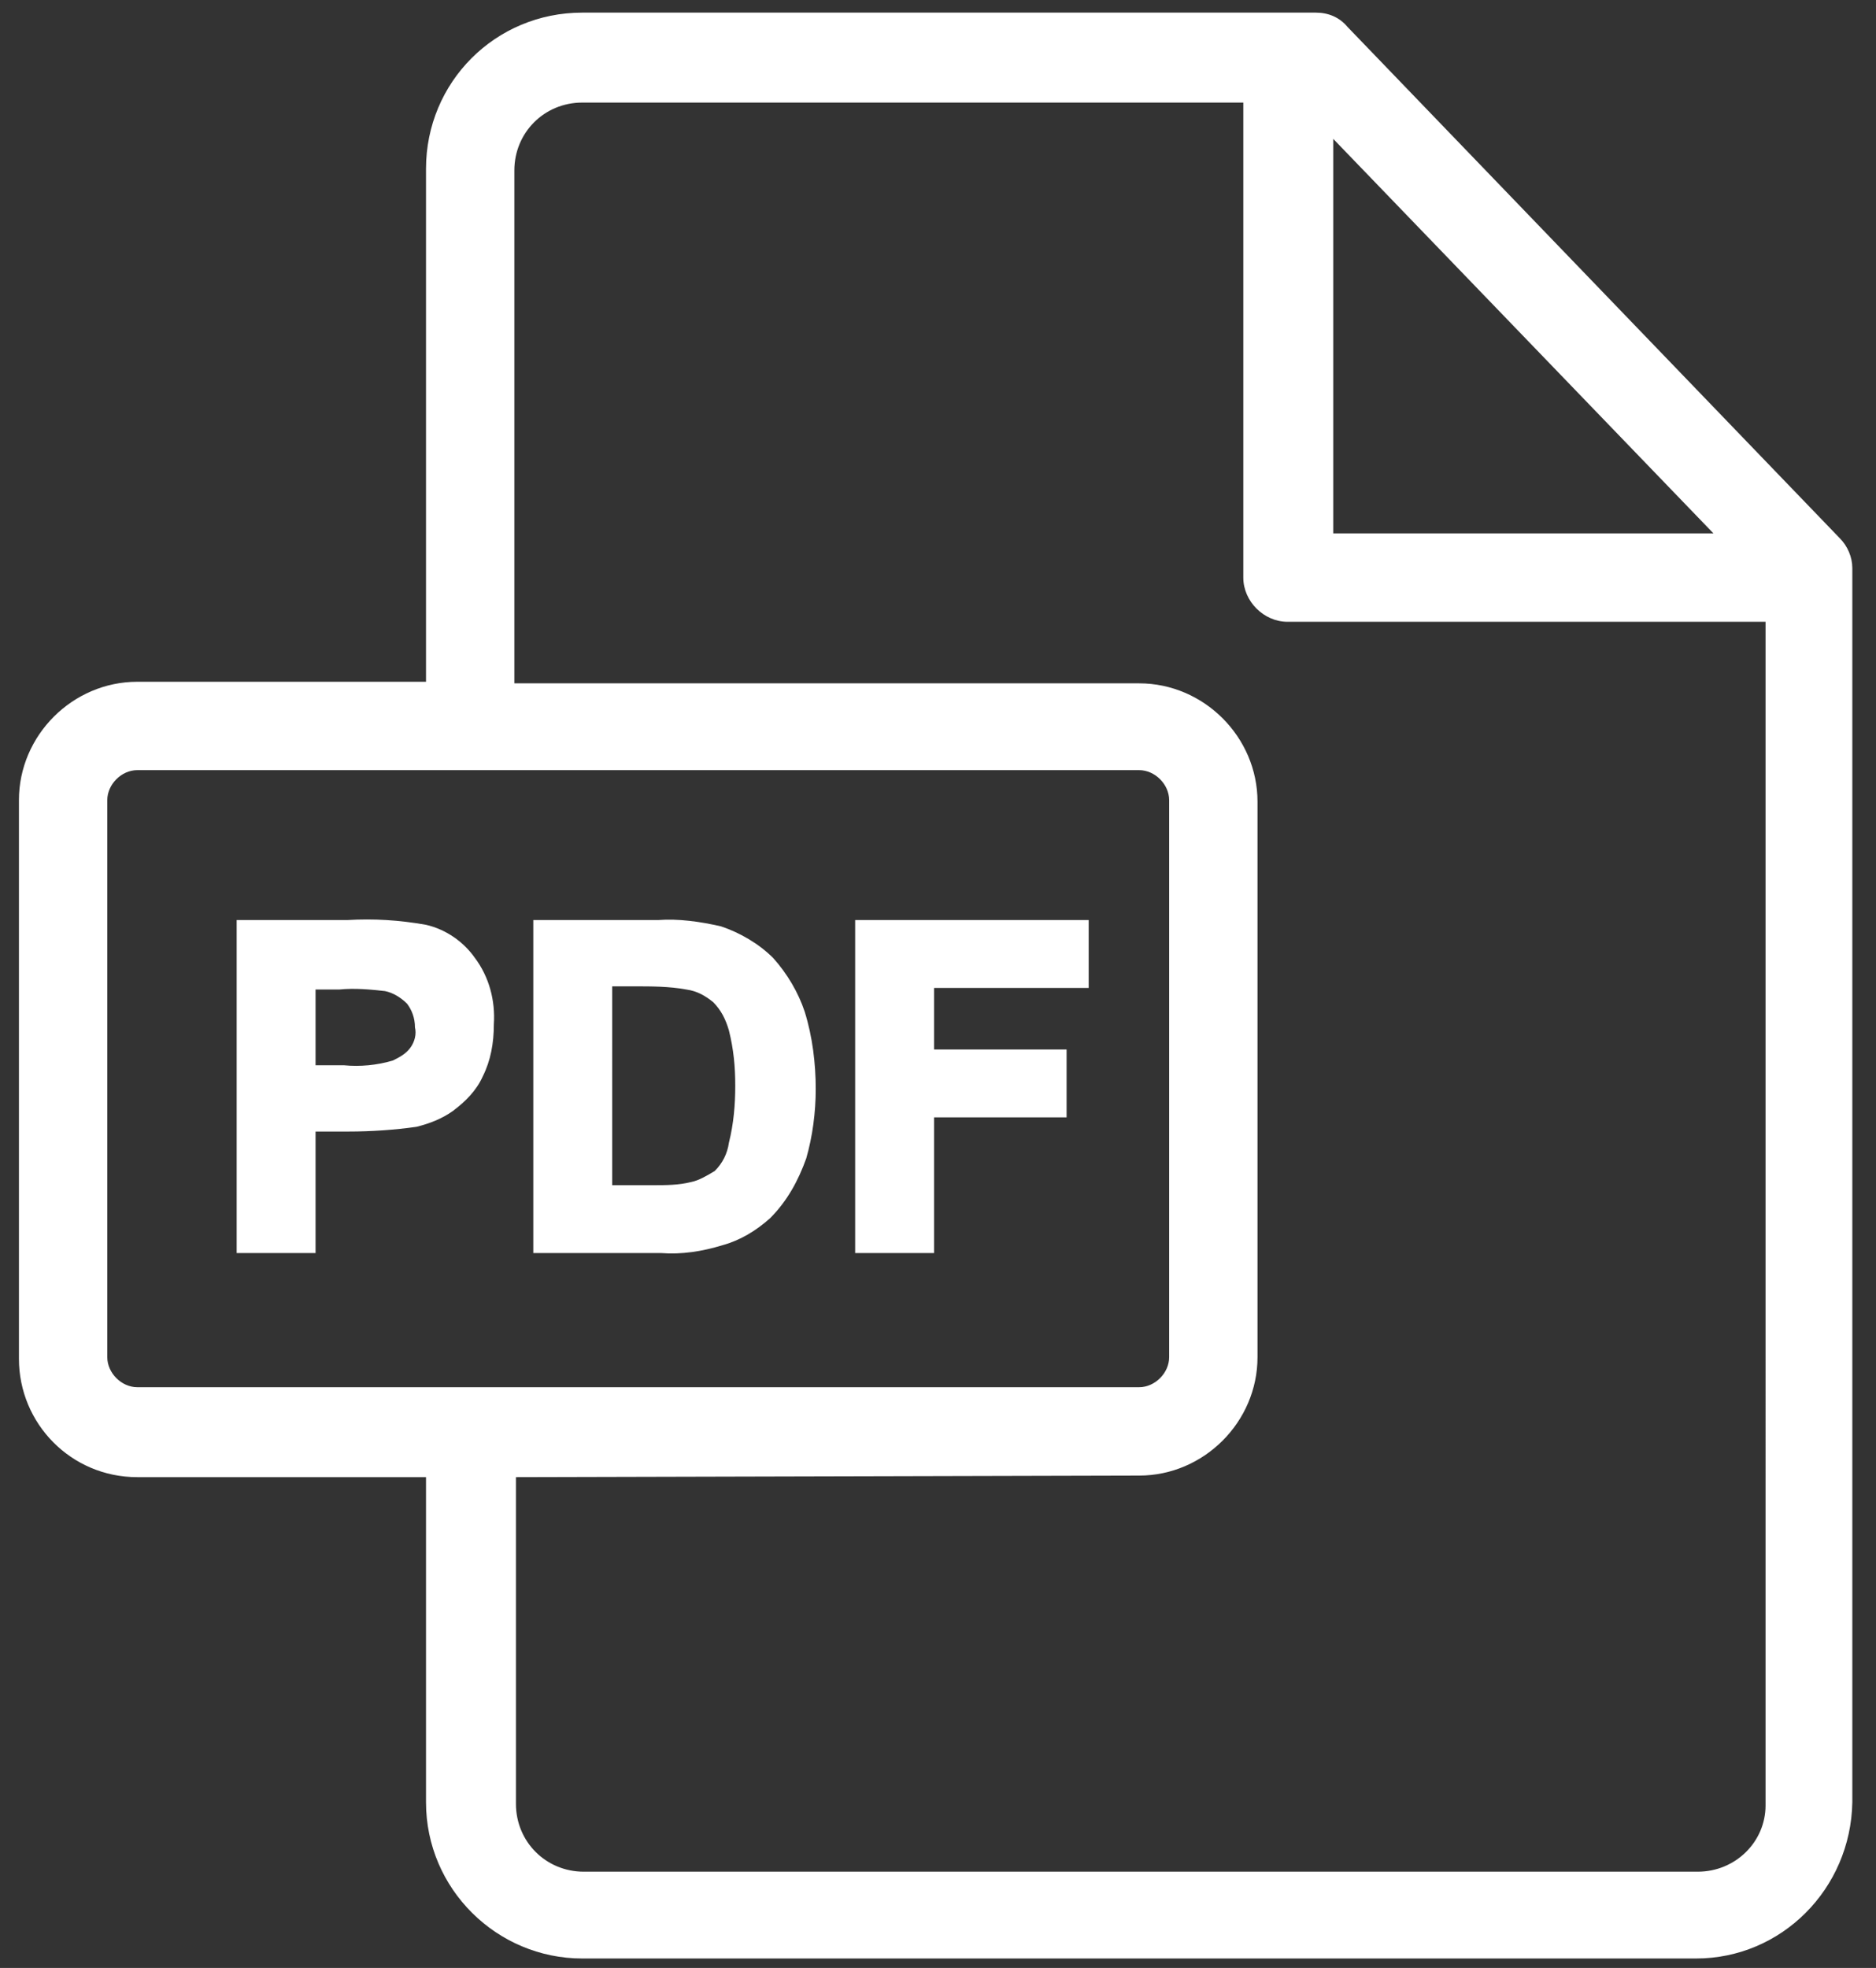
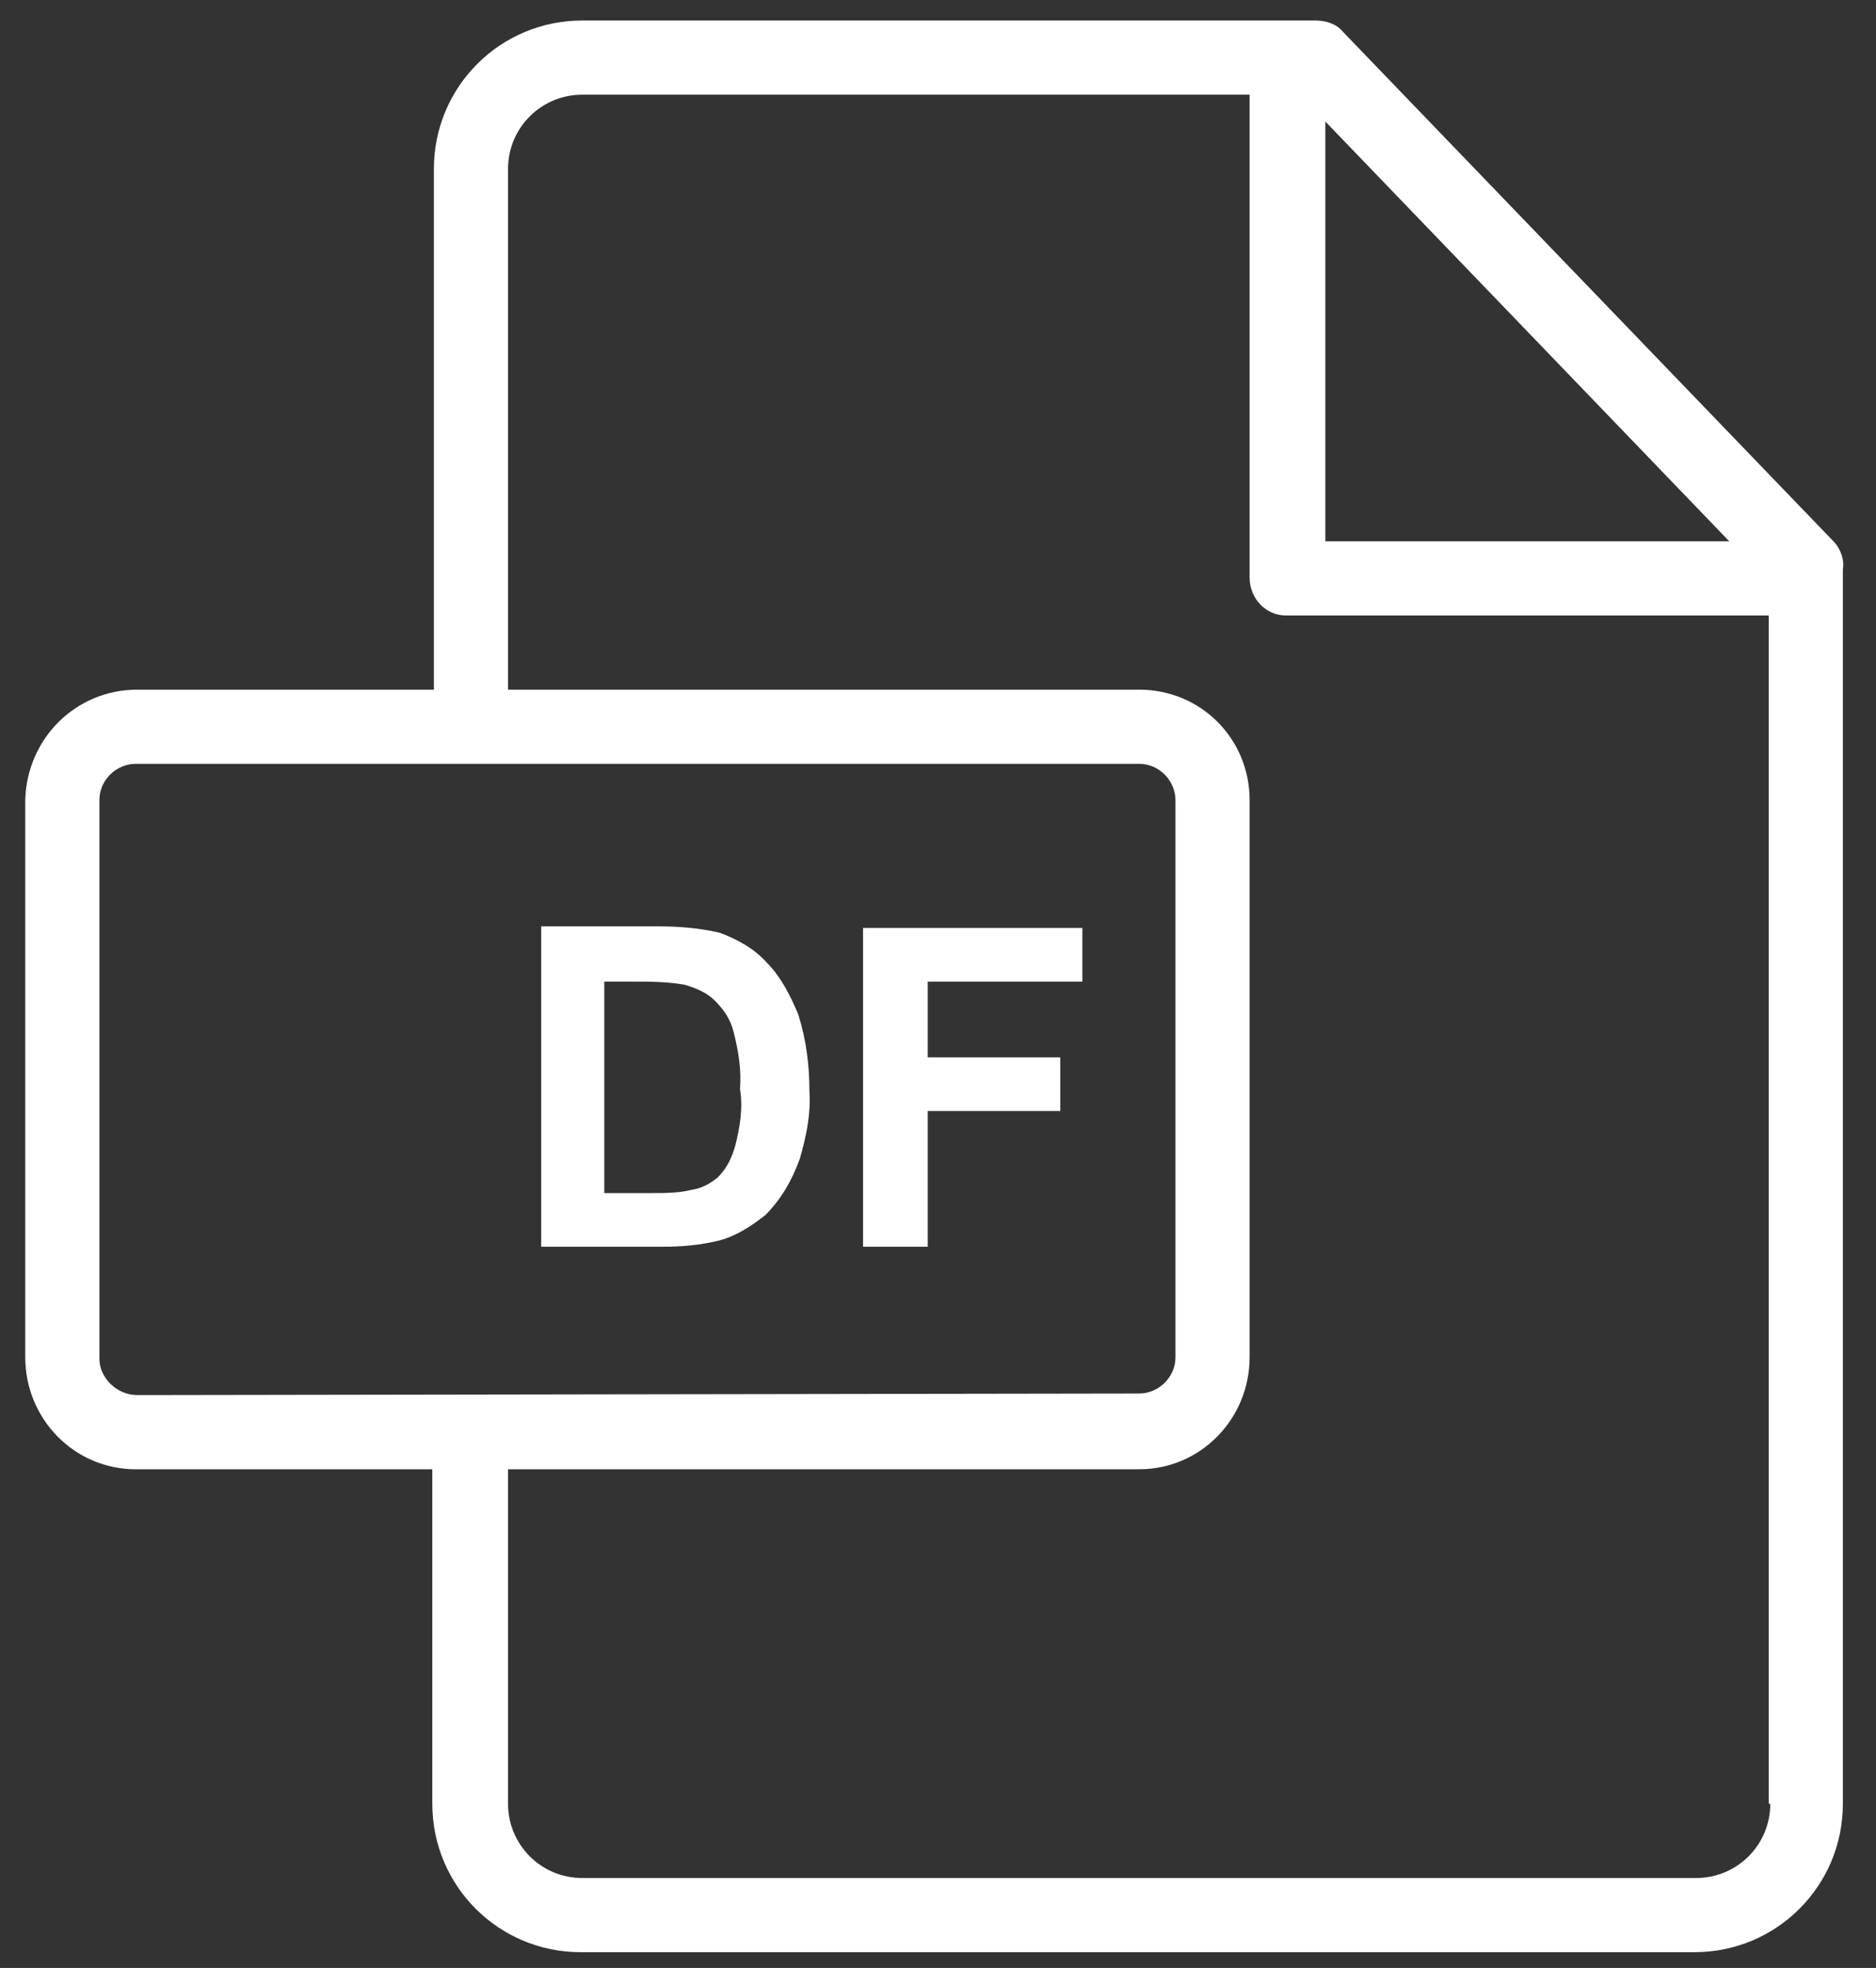
<svg xmlns="http://www.w3.org/2000/svg" version="1.1" id="Layer_1" x="0px" y="0px" viewBox="0 0 118.9 124.7" style="enable-background:new 0 0 118.9 124.7;" xml:space="preserve">
  <rect x="0" y="0" width="118.9" height="124.7" fill="#333333" stroke="none" />
  <style type="text/css">
	.st0{fill:#FFFFFF;}
</style>
  <g>
    <g>
      <path class="st0" d="M116.3,34.4L85.1,2c-0.4-0.5-1.1-0.7-1.7-0.7H36.9c-5.2,0-9.4,4.2-9.4,9.4v33H8.7c-3.9,0-7,3.1-7.1,7V86    c0,3.9,3.1,7.1,7,7.1c0,0,0,0,0,0h18.8v21.2c0,5.2,4.2,9.4,9.4,9.4h70.6c5.2,0,9.4-4.2,9.4-9.4V36.1    C116.9,35.5,116.7,34.9,116.3,34.4z M84,7.7l25.6,26.6H84V7.7z M8.7,88.4c-1.3,0-2.4-1.1-2.4-2.3c0,0,0,0,0,0V50.7    c0-1.3,1.1-2.3,2.3-2.3h63.6c1.3,0,2.3,1.1,2.3,2.3V86c0,1.3-1.1,2.3-2.3,2.3L8.7,88.4z M112.2,114.3c0,2.6-2.1,4.7-4.7,4.7    c0,0,0,0,0,0H36.9c-2.6,0-4.7-2.1-4.7-4.7V93.1h40c3.9,0,7-3.2,7-7.1V50.7c0-3.9-3.1-7-7-7h-40v-33c0-2.6,2.1-4.7,4.7-4.7    c0,0,0,0,0,0h42.3v30.6c0,1.3,1,2.4,2.3,2.4c0,0,0,0,0,0h30.6V114.3z" />
-       <path class="st0" d="M107.5,124.1H36.9c-5.4,0-9.9-4.4-9.9-9.9V93.6H8.7c-4.2,0-7.5-3.4-7.5-7.5c0,0,0,0,0,0V50.7    c0-4.1,3.4-7.5,7.5-7.5H27V10.7c0-5.5,4.4-9.9,9.9-9.9h46.5c0.8,0,1.5,0.3,2,0.9l31.2,32.4c0.5,0.5,0.8,1.2,0.8,1.9v78.2    C117.3,119.7,112.9,124.1,107.5,124.1z M8.7,44.1c-3.6,0-6.6,3-6.6,6.6V86c0,3.6,3,6.6,6.6,6.6H28v21.6c0,5,4,9,9,9h70.6    c5,0,9-4,9-8.9V36.1c0-0.5-0.2-1-0.5-1.3L84.8,2.3c-0.4-0.4-0.9-0.6-1.4-0.6H36.9c-5,0-9,4-9,9l0,0v33.4L8.7,44.1z M107.5,119.4    H36.9c-2.9,0-5.2-2.3-5.2-5.2V92.7h40.5c3.7,0,6.6-3,6.6-6.6c0,0,0,0,0,0V50.7c0-3.6-3-6.6-6.6-6.6H31.8V10.7    c0-2.9,2.3-5.2,5.2-5.2h42.8v31c0,1.1,0.9,1.9,1.9,1.9h31v75.8C112.6,117.1,110.3,119.4,107.5,119.4L107.5,119.4z M32.7,93.6v20.7    c0,2.4,1.9,4.3,4.3,4.3h70.6c2.4,0,4.3-1.9,4.3-4.2c0,0,0,0,0,0V39.4H81.6c-1.5,0-2.8-1.3-2.8-2.8V6.5H36.9    c-2.4,0-4.3,1.9-4.3,4.3v32.5h39.6c4.1,0,7.5,3.4,7.5,7.5V86c0,4.1-3.4,7.5-7.5,7.5L32.7,93.6z M72.2,88.8H8.7    c-1.5,0-2.8-1.3-2.8-2.8c0,0,0,0,0,0V50.7c0-1.5,1.3-2.8,2.8-2.8h63.6c1.5,0,2.8,1.3,2.8,2.8V86C75,87.6,73.8,88.8,72.2,88.8    C72.2,88.8,72.2,88.8,72.2,88.8z M8.7,48.8c-1,0-1.9,0.9-1.9,1.9l0,0V86c0,1,0.9,1.9,1.9,1.9c0,0,0,0,0,0h63.5    c1,0,1.9-0.9,1.9-1.9V50.7c0-1-0.9-1.9-1.9-1.9L8.7,48.8z M110.7,34.7H83.5V6.6L110.7,34.7z M84.5,33.8h24.1l-24.1-25V33.8z" />
    </g>
    <g>
-       <path class="st0" d="M26.8,59.1c-1.6-0.3-3.2-0.4-4.9-0.3h-6.5V79h4.1v-7.7h2.7c1.4,0,2.8-0.1,4.2-0.3c0.8-0.2,1.5-0.5,2.1-1    c0.7-0.5,1.3-1.2,1.7-2c0.5-1,0.7-2,0.7-3.1c0.1-1.4-0.3-2.8-1.2-4C29,60.1,28,59.4,26.8,59.1z M26.3,66.6c-0.3,0.5-0.8,0.8-1.3,1    c-1.1,0.3-2.1,0.4-3.2,0.3h-2.2v-5.8h2c1,0,2,0,2.9,0.1c0.6,0.1,1.2,0.4,1.6,0.9c0.4,0.5,0.7,1.1,0.6,1.8    C26.7,65.6,26.6,66.1,26.3,66.6z" />
-       <path class="st0" d="M20,79.4h-5V58.3h7c1.7-0.1,3.3,0,5,0.3c1.3,0.3,2.4,1.1,3.1,2.1c0.9,1.2,1.3,2.7,1.2,4.2    c0,1.2-0.2,2.3-0.7,3.3c-0.4,0.9-1.1,1.6-1.9,2.2c-0.7,0.5-1.5,0.8-2.3,1c-1.4,0.2-2.9,0.3-4.3,0.3H20V79.4z M15.9,78.5h3.2v-7.6    h3.1c1.4,0,2.8-0.1,4.1-0.3c0.7-0.2,1.4-0.5,2-0.9c0.7-0.5,1.2-1.1,1.6-1.8c0.4-0.9,0.6-1.9,0.6-2.9c0.1-1.3-0.3-2.6-1.1-3.7    c-0.7-0.9-1.6-1.5-2.7-1.8l0,0c-1.6-0.3-3.1-0.4-4.7-0.3h-6.1L15.9,78.5z M21.8,68.4h-2.7v-6.6h2.4c1,0,2,0,3,0.2    c0.7,0.1,1.4,0.5,1.9,1c0.5,0.6,0.8,1.3,0.8,2.1c0,0.6-0.2,1.3-0.5,1.8l0,0c-0.4,0.5-0.9,0.9-1.5,1.2C24,68.3,22.9,68.4,21.8,68.4    L21.8,68.4z M20,67.5h1.8c1,0.1,2.1,0,3.1-0.3c0.4-0.2,0.8-0.4,1.1-0.8l0,0c0.3-0.4,0.4-0.9,0.3-1.3c0-0.6-0.2-1.1-0.5-1.5    c-0.4-0.4-0.9-0.7-1.4-0.8c-0.9-0.1-1.9-0.2-2.9-0.1H20V67.5z" />
-     </g>
+       </g>
    <g>
      <path class="st0" d="M48.6,61c-0.8-0.9-1.9-1.5-3-1.9c-1.3-0.3-2.6-0.4-3.8-0.4h-7.5V79h7.7c1.2,0,2.4-0.1,3.6-0.4    c1.1-0.3,2-0.9,2.9-1.6c1-1,1.7-2.2,2.2-3.6c0.4-1.4,0.7-2.8,0.6-4.3c0-1.6-0.2-3.2-0.7-4.8C50.1,63.1,49.5,61.9,48.6,61z     M46.6,72.6c-0.2,0.7-0.5,1.4-1.1,2c-0.5,0.4-1,0.7-1.7,0.8c-0.8,0.2-1.6,0.2-2.5,0.2h-3V62.2h1.8c1.1,0,2.2,0,3.3,0.2    c0.7,0.2,1.4,0.5,1.9,1c0.6,0.6,1,1.2,1.2,2c0.3,1.2,0.5,2.4,0.4,3.6C47.1,70.2,46.9,71.4,46.6,72.6L46.6,72.6z" />
-       <path class="st0" d="M41.9,79.4h-8.1V58.3h7.9c1.3-0.1,2.7,0.1,4,0.4c1.2,0.4,2.4,1.1,3.3,2l0,0c0.9,1,1.6,2.2,2,3.4    c0.5,1.6,0.7,3.3,0.7,4.9c0,1.5-0.2,3-0.6,4.4c-0.5,1.4-1.2,2.7-2.3,3.8c-0.9,0.8-1.9,1.4-3,1.7C44.5,79.3,43.2,79.5,41.9,79.4z     M34.7,78.5h7.2c1.2,0,2.3-0.1,3.5-0.4c1-0.3,1.9-0.8,2.7-1.5c0.9-1,1.7-2.1,2.1-3.4c0.4-1.3,0.6-2.8,0.6-4.2    c0-1.6-0.2-3.1-0.6-4.6c-0.4-1.2-1-2.2-1.8-3.1c-0.8-0.8-1.8-1.4-2.8-1.7c-1.2-0.3-2.5-0.4-3.7-0.4h-7L34.7,78.5z M41.4,76h-3.5    V61.7h2.3c1.2,0,2.3,0,3.5,0.2c0.8,0.2,1.5,0.5,2.1,1.1c0.6,0.6,1,1.3,1.3,2.1c0.3,1.2,0.5,2.5,0.4,3.7c0,1.3-0.1,2.6-0.4,3.8l0,0    c-0.2,0.8-0.6,1.6-1.2,2.2c-0.5,0.5-1.2,0.8-1.8,0.9C43.1,76,42.2,76,41.4,76z M38.8,75.1h2.6c0.8,0,1.6,0,2.4-0.2    c0.5-0.1,1-0.4,1.5-0.7c0.5-0.5,0.8-1.1,0.9-1.8c0.3-1.2,0.4-2.4,0.4-3.6c0-1.2-0.1-2.3-0.4-3.5c-0.2-0.7-0.5-1.3-1-1.8    c-0.5-0.4-1-0.7-1.7-0.8c-1.1-0.2-2.2-0.2-3.3-0.2h-1.4V75.1z" />
    </g>
    <g>
      <polygon class="st0" points="54.7,79 58.8,79 58.8,70.4 67.2,70.4 67.2,67 58.8,67 58.8,62.2 68.6,62.2 68.6,58.8 54.7,58.8   " />
-       <path class="st0" d="M59.2,79.4h-5V58.3H69v4.3h-9.8v3.9h8.4v4.3h-8.4V79.4z M55.1,78.5h3.2v-8.6h8.4v-2.5h-8.4v-5.7h9.8v-2.5h-13    L55.1,78.5z" />
    </g>
  </g>
</svg>